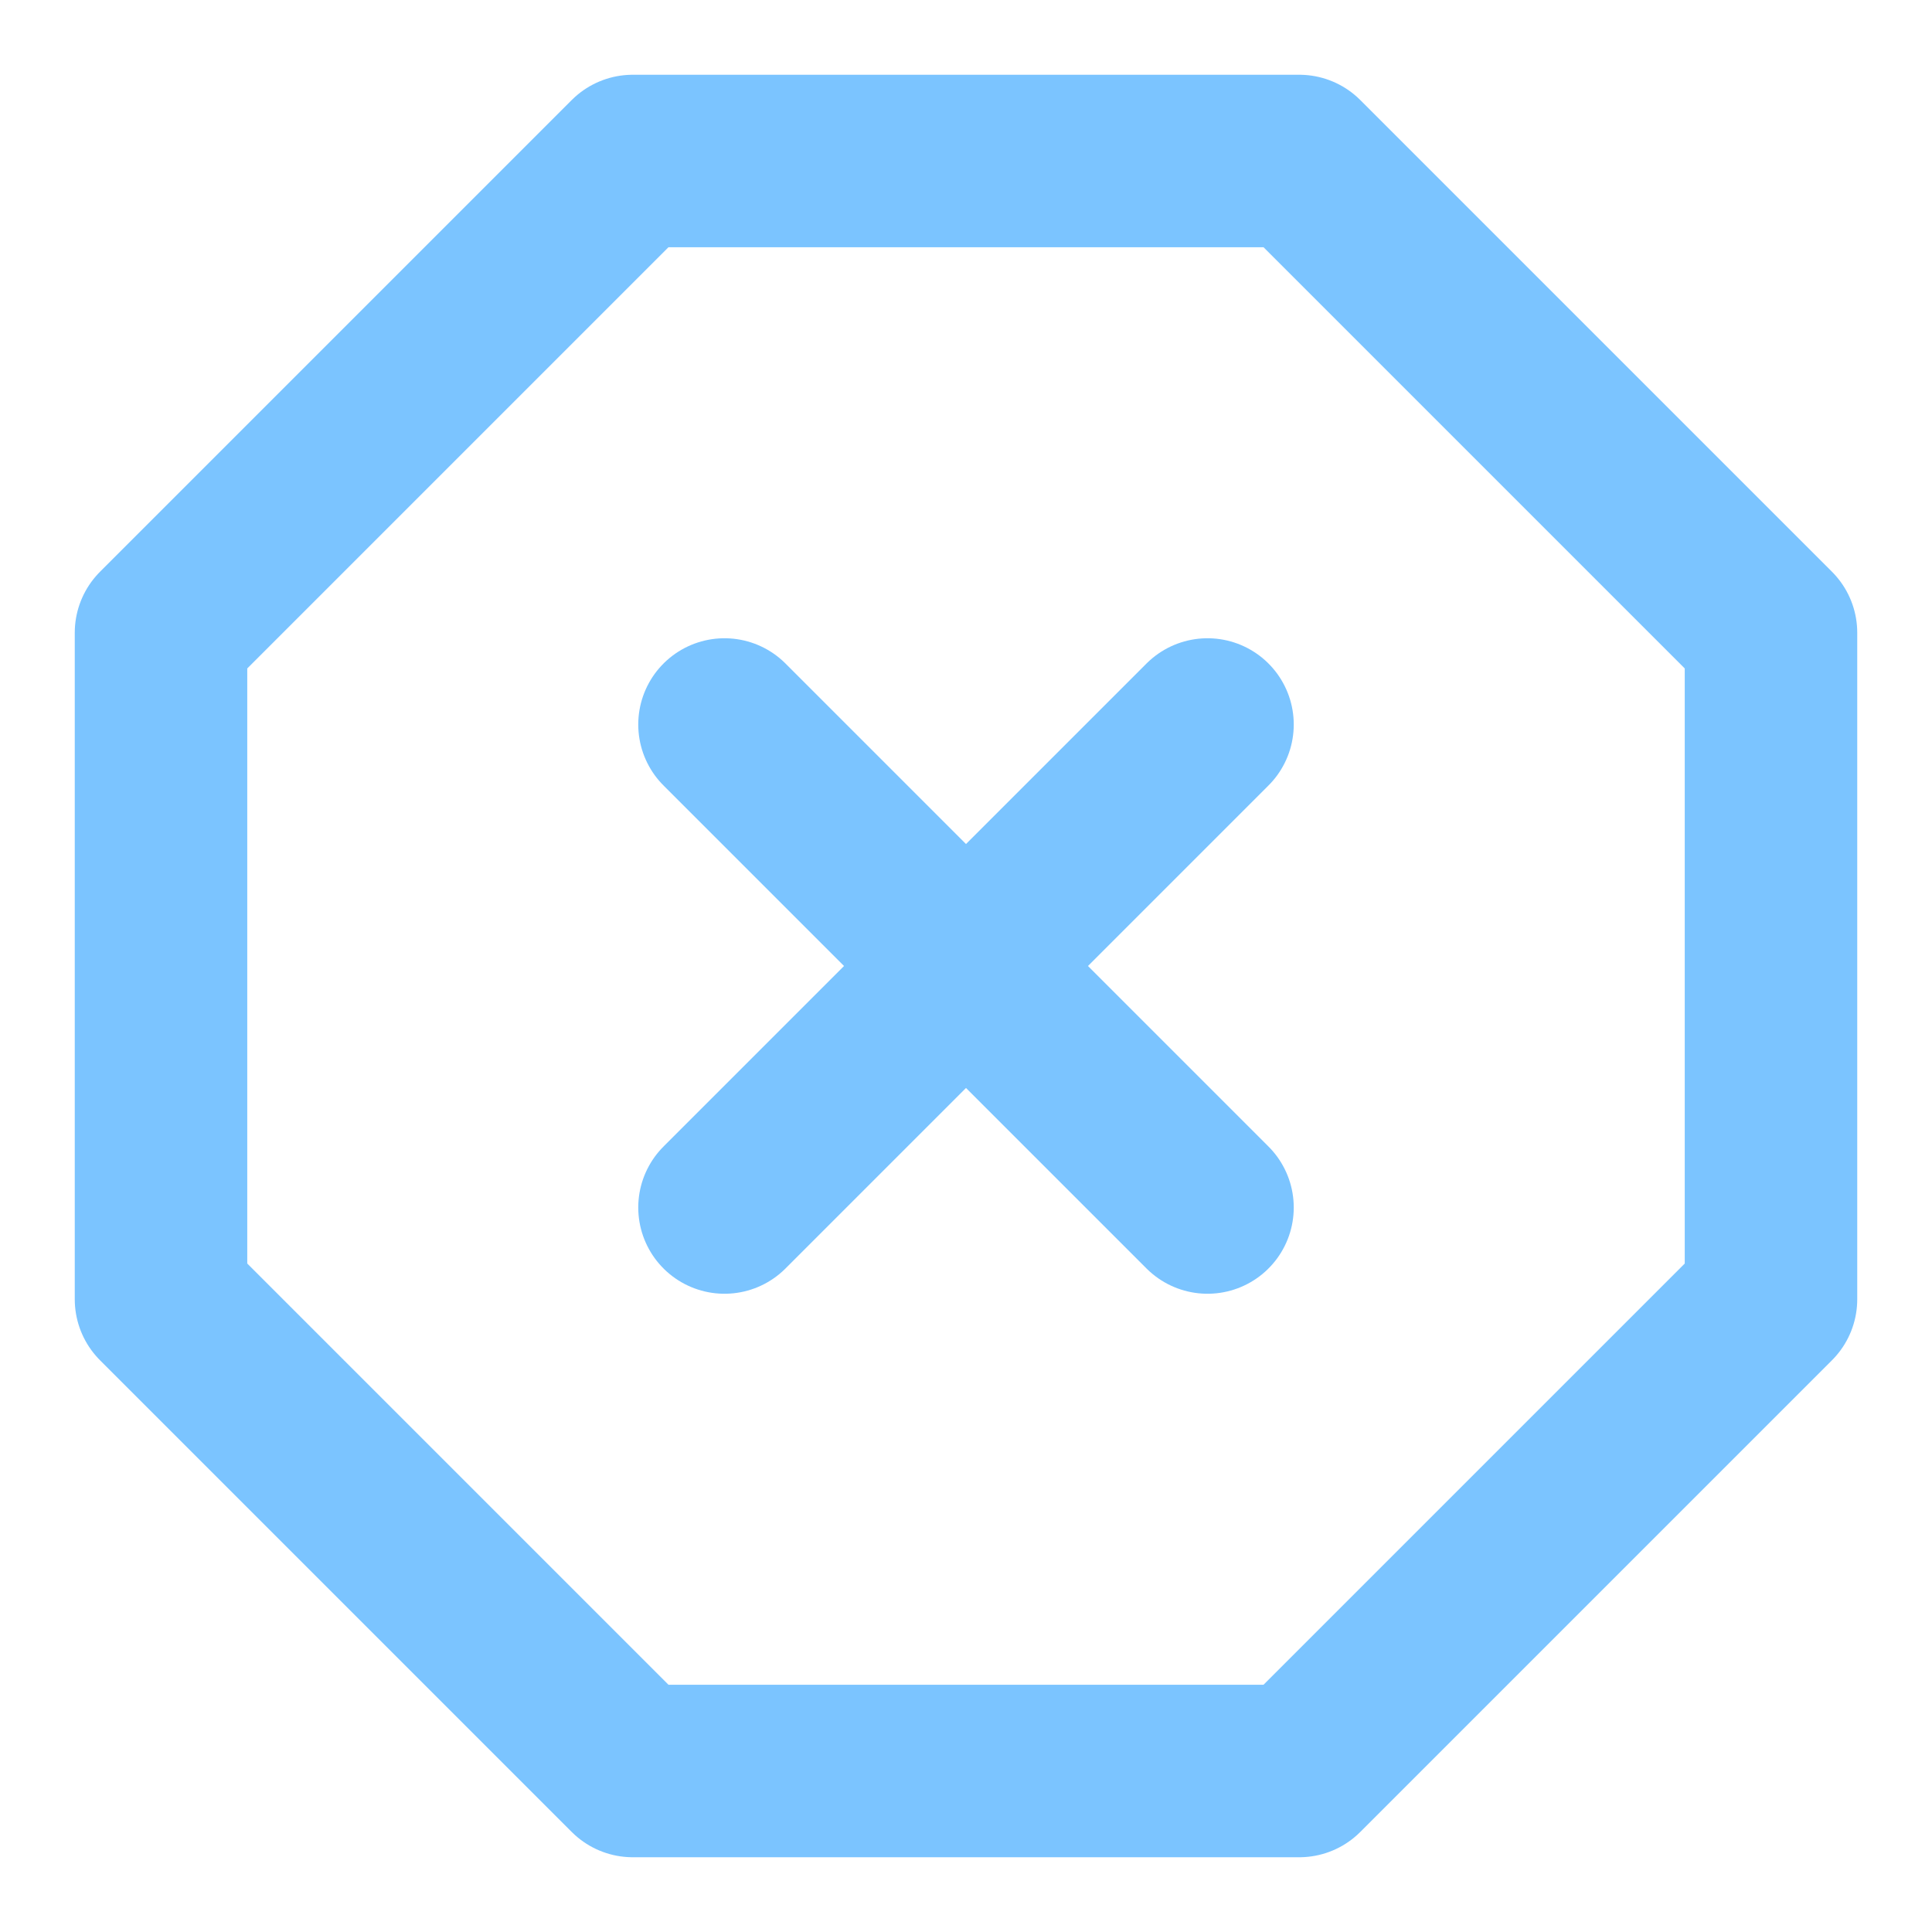
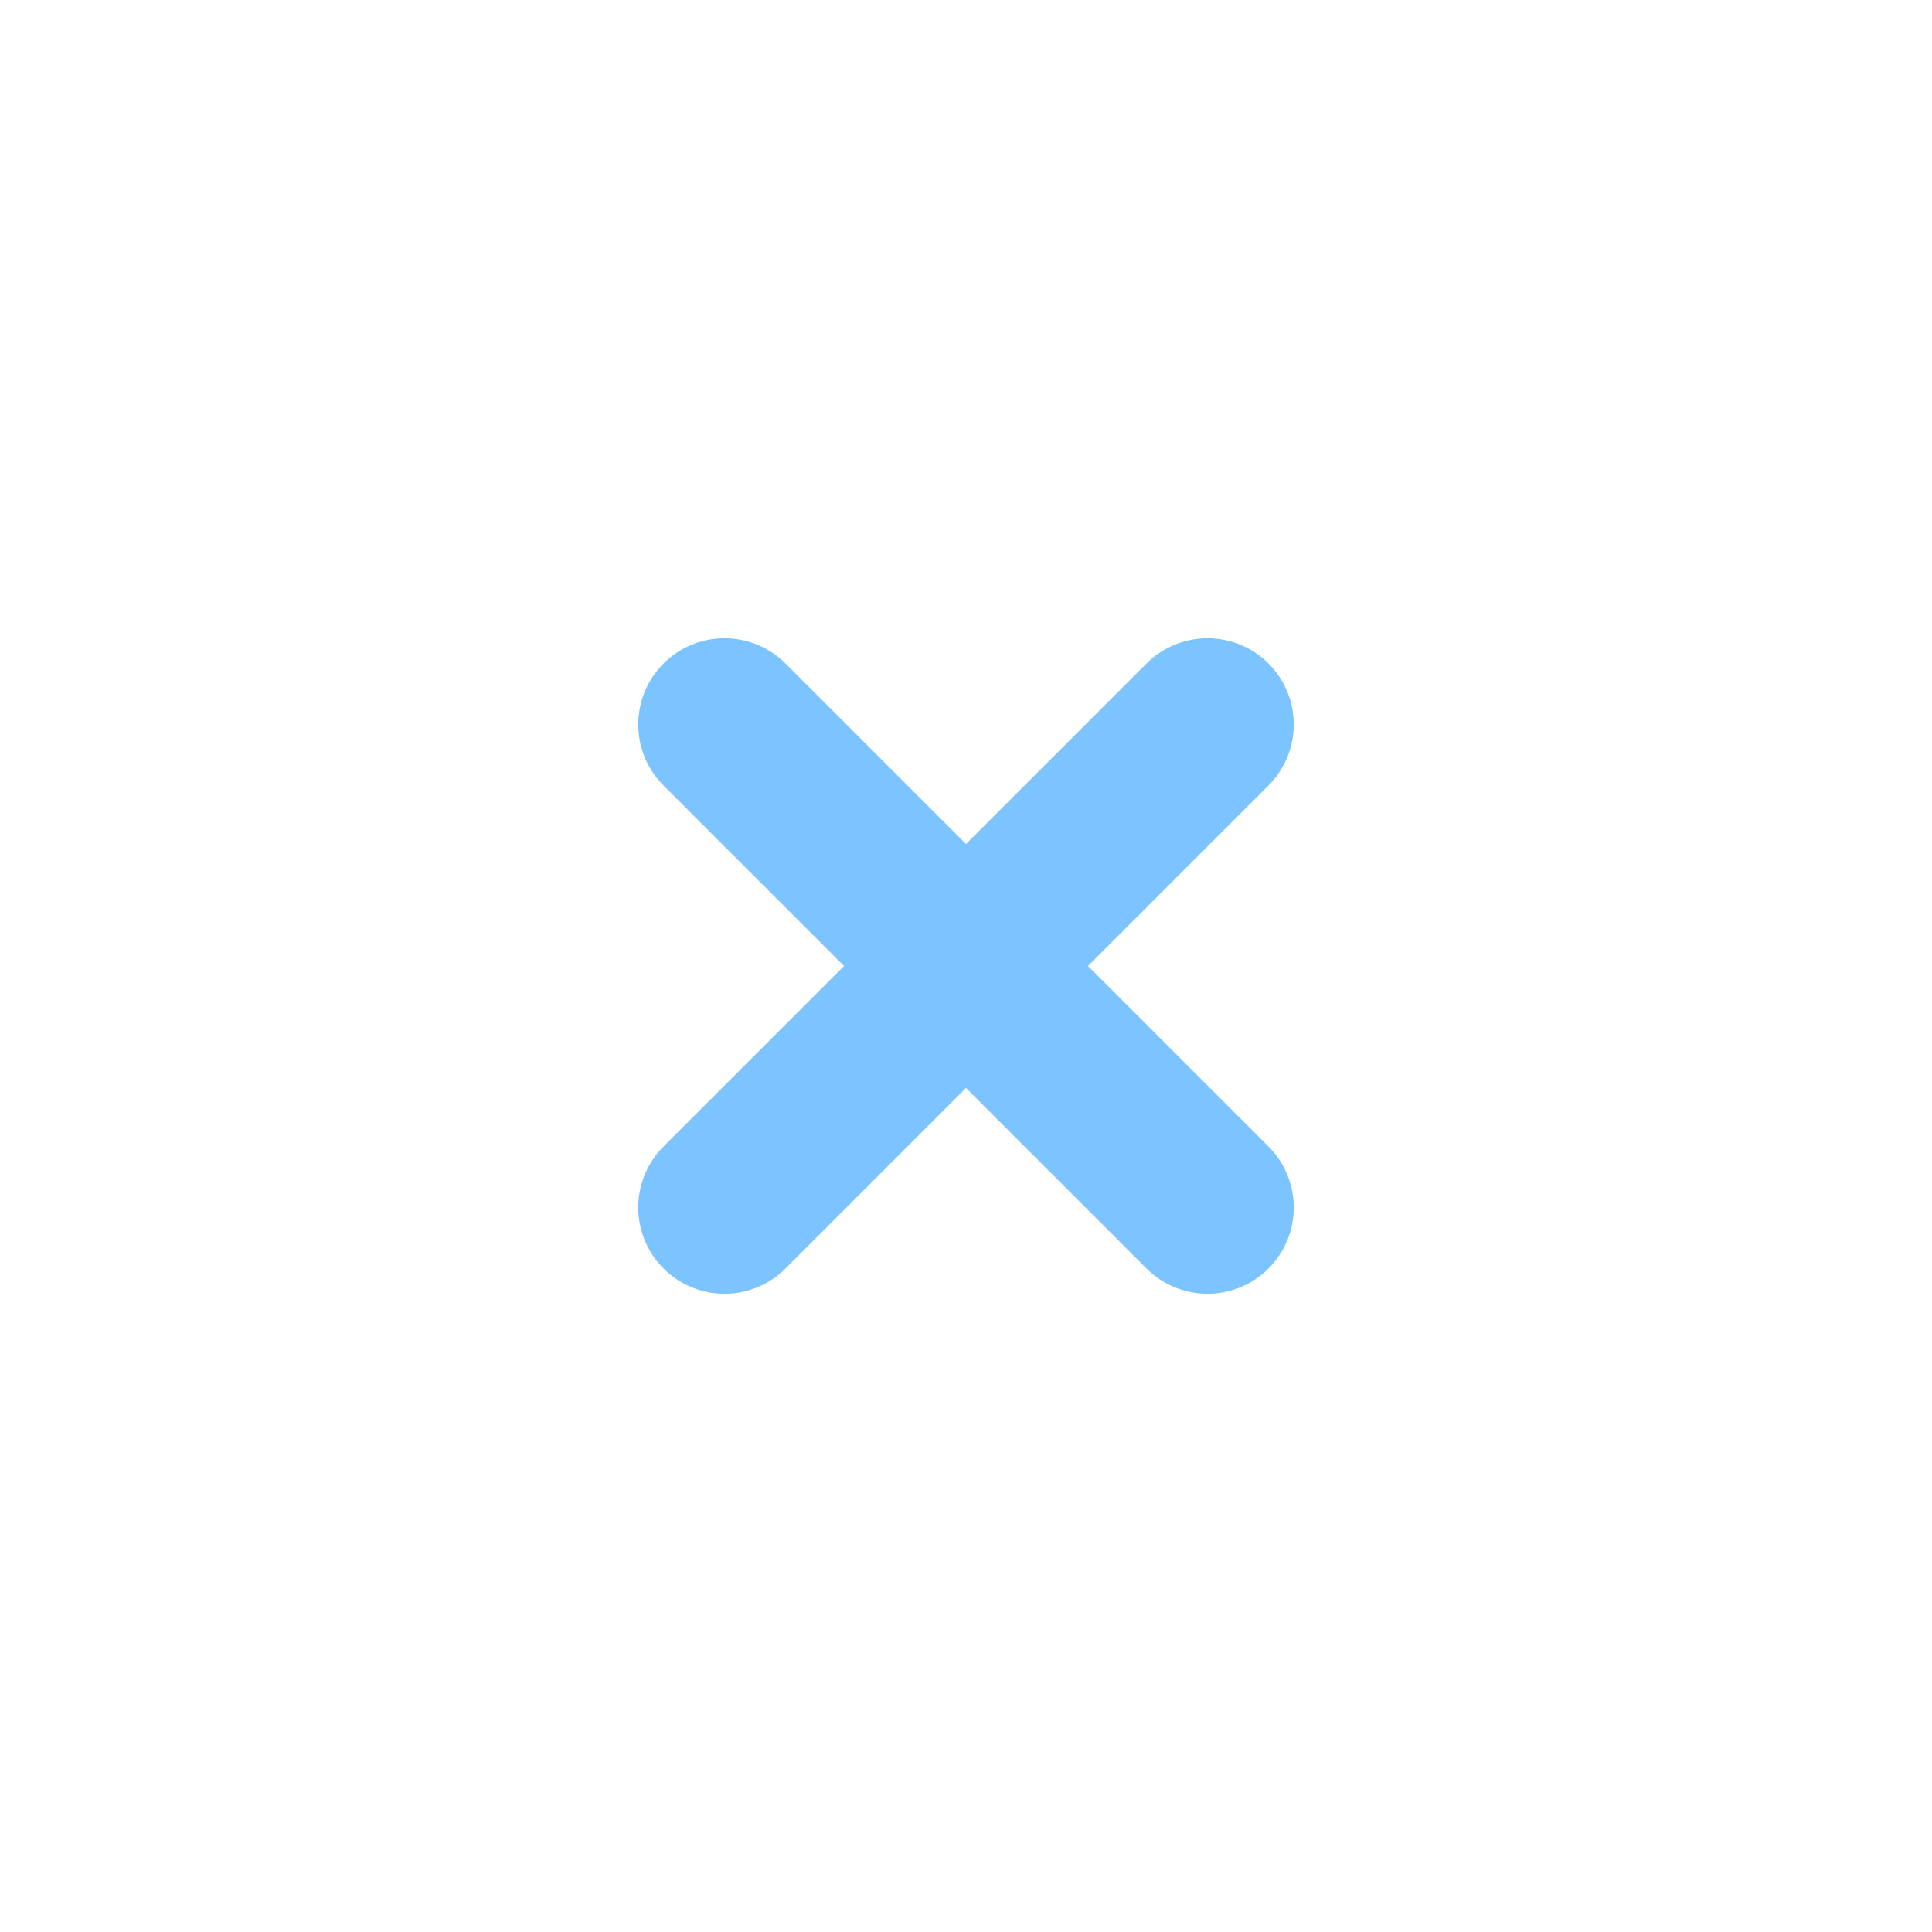
<svg xmlns="http://www.w3.org/2000/svg" fill="none" height="56" viewBox="0 0 56 56" width="56">
  <g stroke="#7bc4ff" stroke-linecap="round" stroke-linejoin="round" stroke-width="5">
-     <path d="m18.34 4.667h19.32l13.673 13.673v19.32l-13.673 13.673h-19.32l-13.673-13.673v-19.32z" />
    <path d="m35 21-14 14" />
    <path d="m21 21 14 14" />
  </g>
</svg>